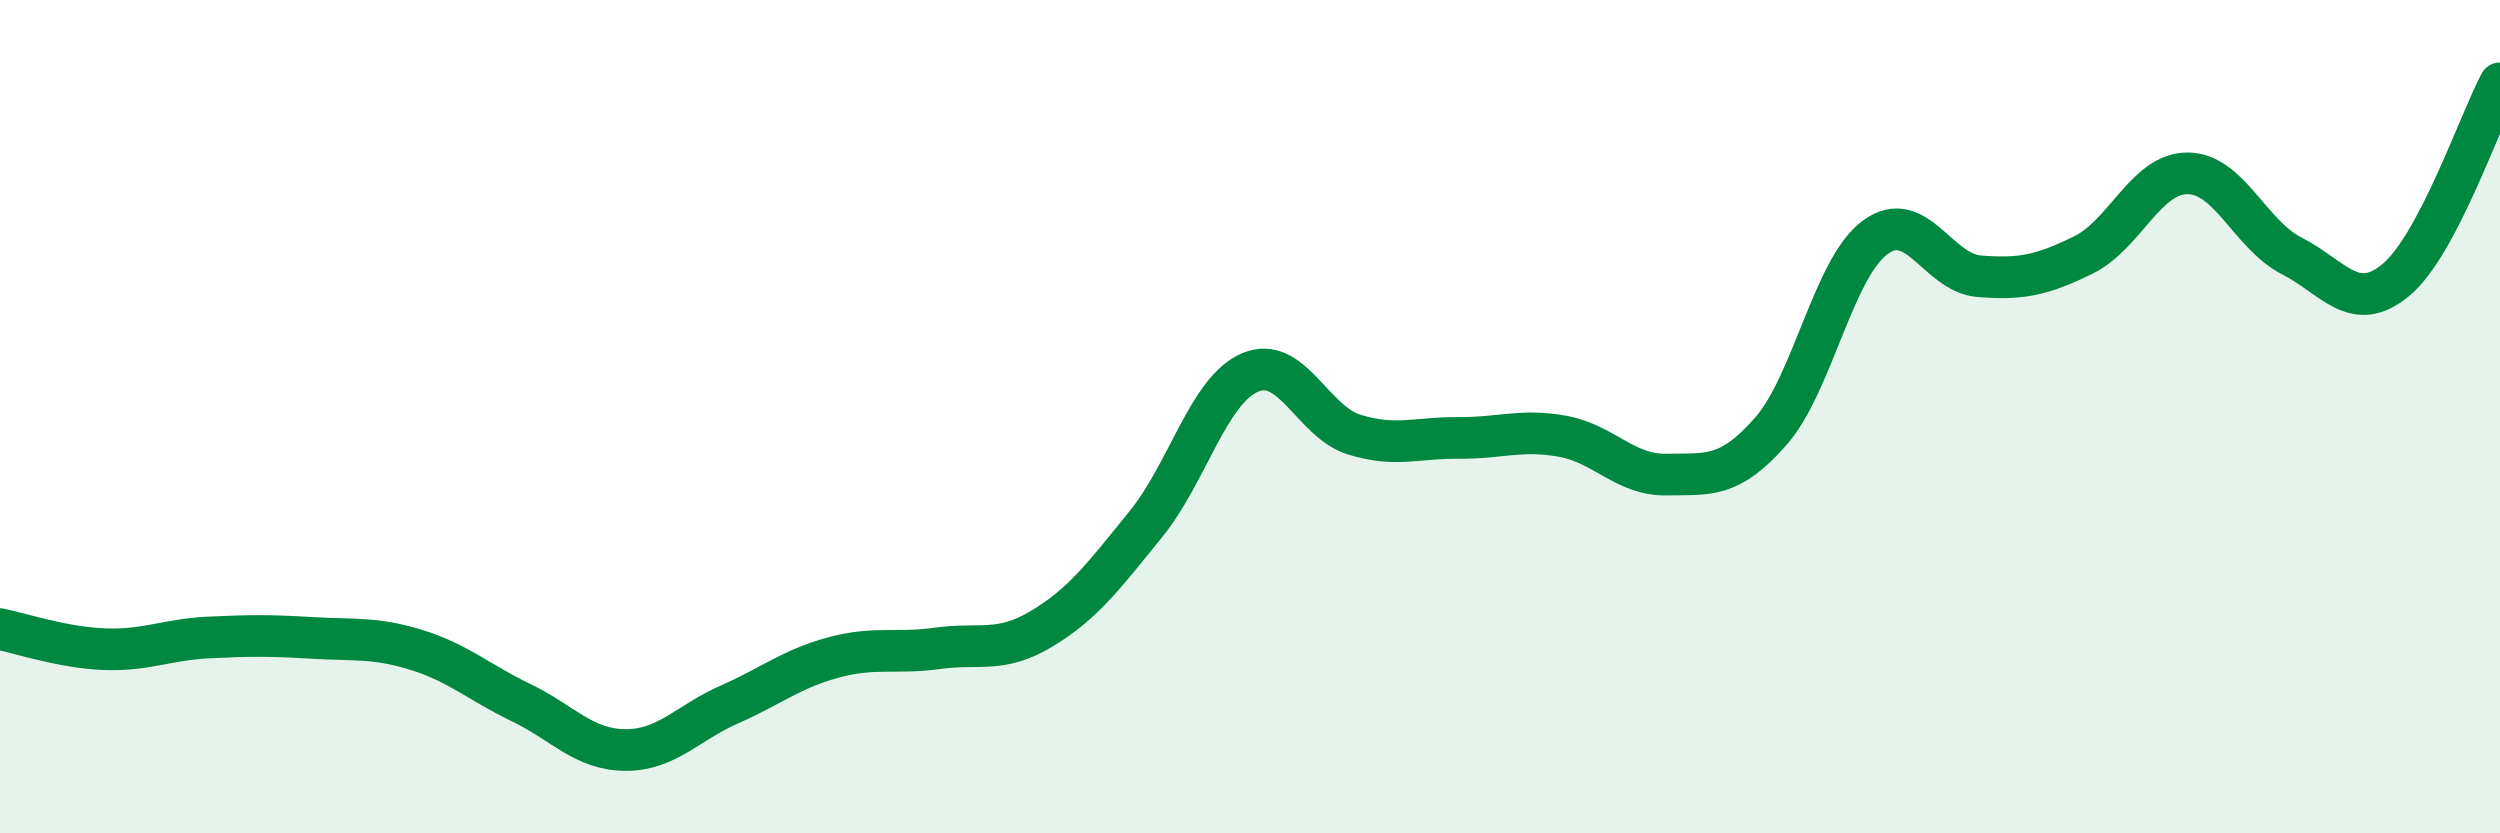
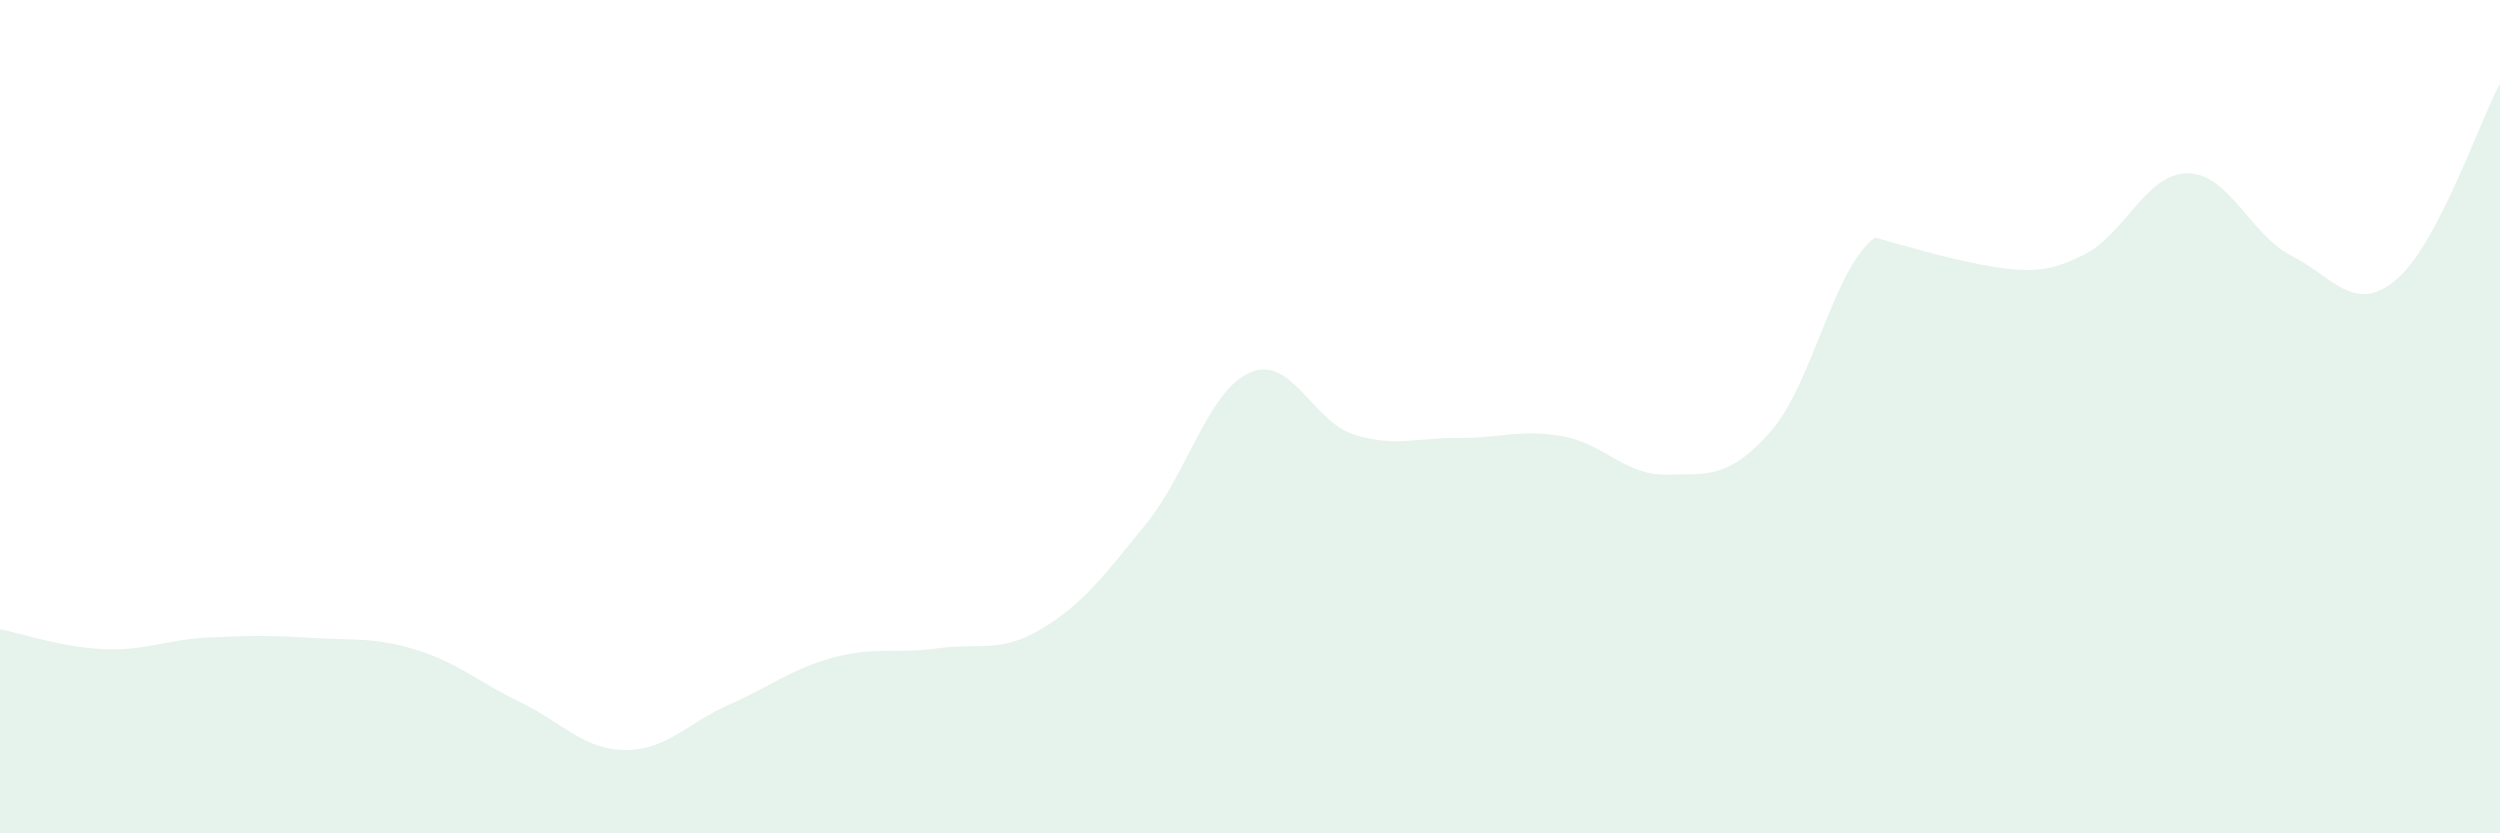
<svg xmlns="http://www.w3.org/2000/svg" width="60" height="20" viewBox="0 0 60 20">
-   <path d="M 0,15.1 C 0.5,15.2 1.5,15.54 2.5,15.58 C 3.5,15.62 4,15.35 5,15.3 C 6,15.25 6.5,15.25 7.5,15.31 C 8.5,15.37 9,15.29 10,15.6 C 11,15.91 11.5,16.38 12.5,16.86 C 13.5,17.34 14,17.99 15,18 C 16,18.01 16.5,17.35 17.5,16.91 C 18.5,16.47 19,16.05 20,15.78 C 21,15.51 21.5,15.7 22.5,15.56 C 23.5,15.42 24,15.69 25,15.09 C 26,14.49 26.5,13.81 27.5,12.58 C 28.5,11.35 29,9.37 30,8.94 C 31,8.51 31.5,10.12 32.5,10.43 C 33.5,10.74 34,10.5 35,10.51 C 36,10.52 36.5,10.29 37.5,10.47 C 38.5,10.65 39,11.41 40,11.39 C 41,11.37 41.5,11.49 42.5,10.35 C 43.5,9.21 44,6.44 45,5.7 C 46,4.96 46.5,6.55 47.5,6.63 C 48.5,6.71 49,6.61 50,6.12 C 51,5.63 51.5,4.16 52.5,4.16 C 53.5,4.16 54,5.63 55,6.14 C 56,6.65 56.5,7.55 57.5,6.72 C 58.5,5.89 59.5,2.94 60,2L60 20L0 20Z" fill="#008740" opacity="0.1" stroke-linecap="round" stroke-linejoin="round" />
-   <path d="M 0,15.1 C 0.5,15.2 1.5,15.54 2.5,15.58 C 3.5,15.62 4,15.35 5,15.3 C 6,15.25 6.5,15.25 7.5,15.31 C 8.5,15.37 9,15.29 10,15.6 C 11,15.91 11.5,16.38 12.5,16.86 C 13.5,17.34 14,17.99 15,18 C 16,18.01 16.5,17.35 17.5,16.91 C 18.5,16.47 19,16.05 20,15.78 C 21,15.51 21.5,15.7 22.5,15.56 C 23.5,15.42 24,15.69 25,15.09 C 26,14.49 26.5,13.81 27.5,12.58 C 28.5,11.35 29,9.37 30,8.94 C 31,8.51 31.5,10.12 32.5,10.43 C 33.5,10.74 34,10.5 35,10.51 C 36,10.52 36.5,10.29 37.5,10.47 C 38.5,10.65 39,11.41 40,11.39 C 41,11.37 41.5,11.49 42.5,10.35 C 43.5,9.21 44,6.44 45,5.7 C 46,4.96 46.5,6.55 47.5,6.63 C 48.5,6.71 49,6.61 50,6.12 C 51,5.63 51.5,4.16 52.5,4.16 C 53.5,4.16 54,5.63 55,6.14 C 56,6.65 56.5,7.55 57.5,6.72 C 58.5,5.89 59.5,2.94 60,2" stroke="#008740" stroke-width="1" fill="none" stroke-linecap="round" stroke-linejoin="round" />
+   <path d="M 0,15.1 C 0.5,15.2 1.5,15.54 2.5,15.58 C 3.5,15.62 4,15.35 5,15.3 C 6,15.25 6.5,15.25 7.5,15.31 C 8.5,15.37 9,15.29 10,15.6 C 11,15.91 11.5,16.38 12.5,16.86 C 13.5,17.34 14,17.99 15,18 C 16,18.01 16.5,17.35 17.5,16.91 C 18.5,16.47 19,16.05 20,15.78 C 21,15.51 21.5,15.7 22.5,15.56 C 23.5,15.42 24,15.69 25,15.09 C 26,14.49 26.5,13.81 27.5,12.58 C 28.5,11.35 29,9.37 30,8.94 C 31,8.51 31.5,10.12 32.5,10.43 C 33.5,10.74 34,10.5 35,10.51 C 36,10.52 36.5,10.29 37.5,10.47 C 38.5,10.65 39,11.41 40,11.39 C 41,11.37 41.5,11.49 42.5,10.35 C 43.5,9.21 44,6.44 45,5.7 C 48.5,6.71 49,6.61 50,6.12 C 51,5.63 51.5,4.16 52.5,4.16 C 53.5,4.16 54,5.63 55,6.14 C 56,6.65 56.5,7.55 57.5,6.72 C 58.5,5.89 59.5,2.94 60,2L60 20L0 20Z" fill="#008740" opacity="0.1" stroke-linecap="round" stroke-linejoin="round" />
</svg>